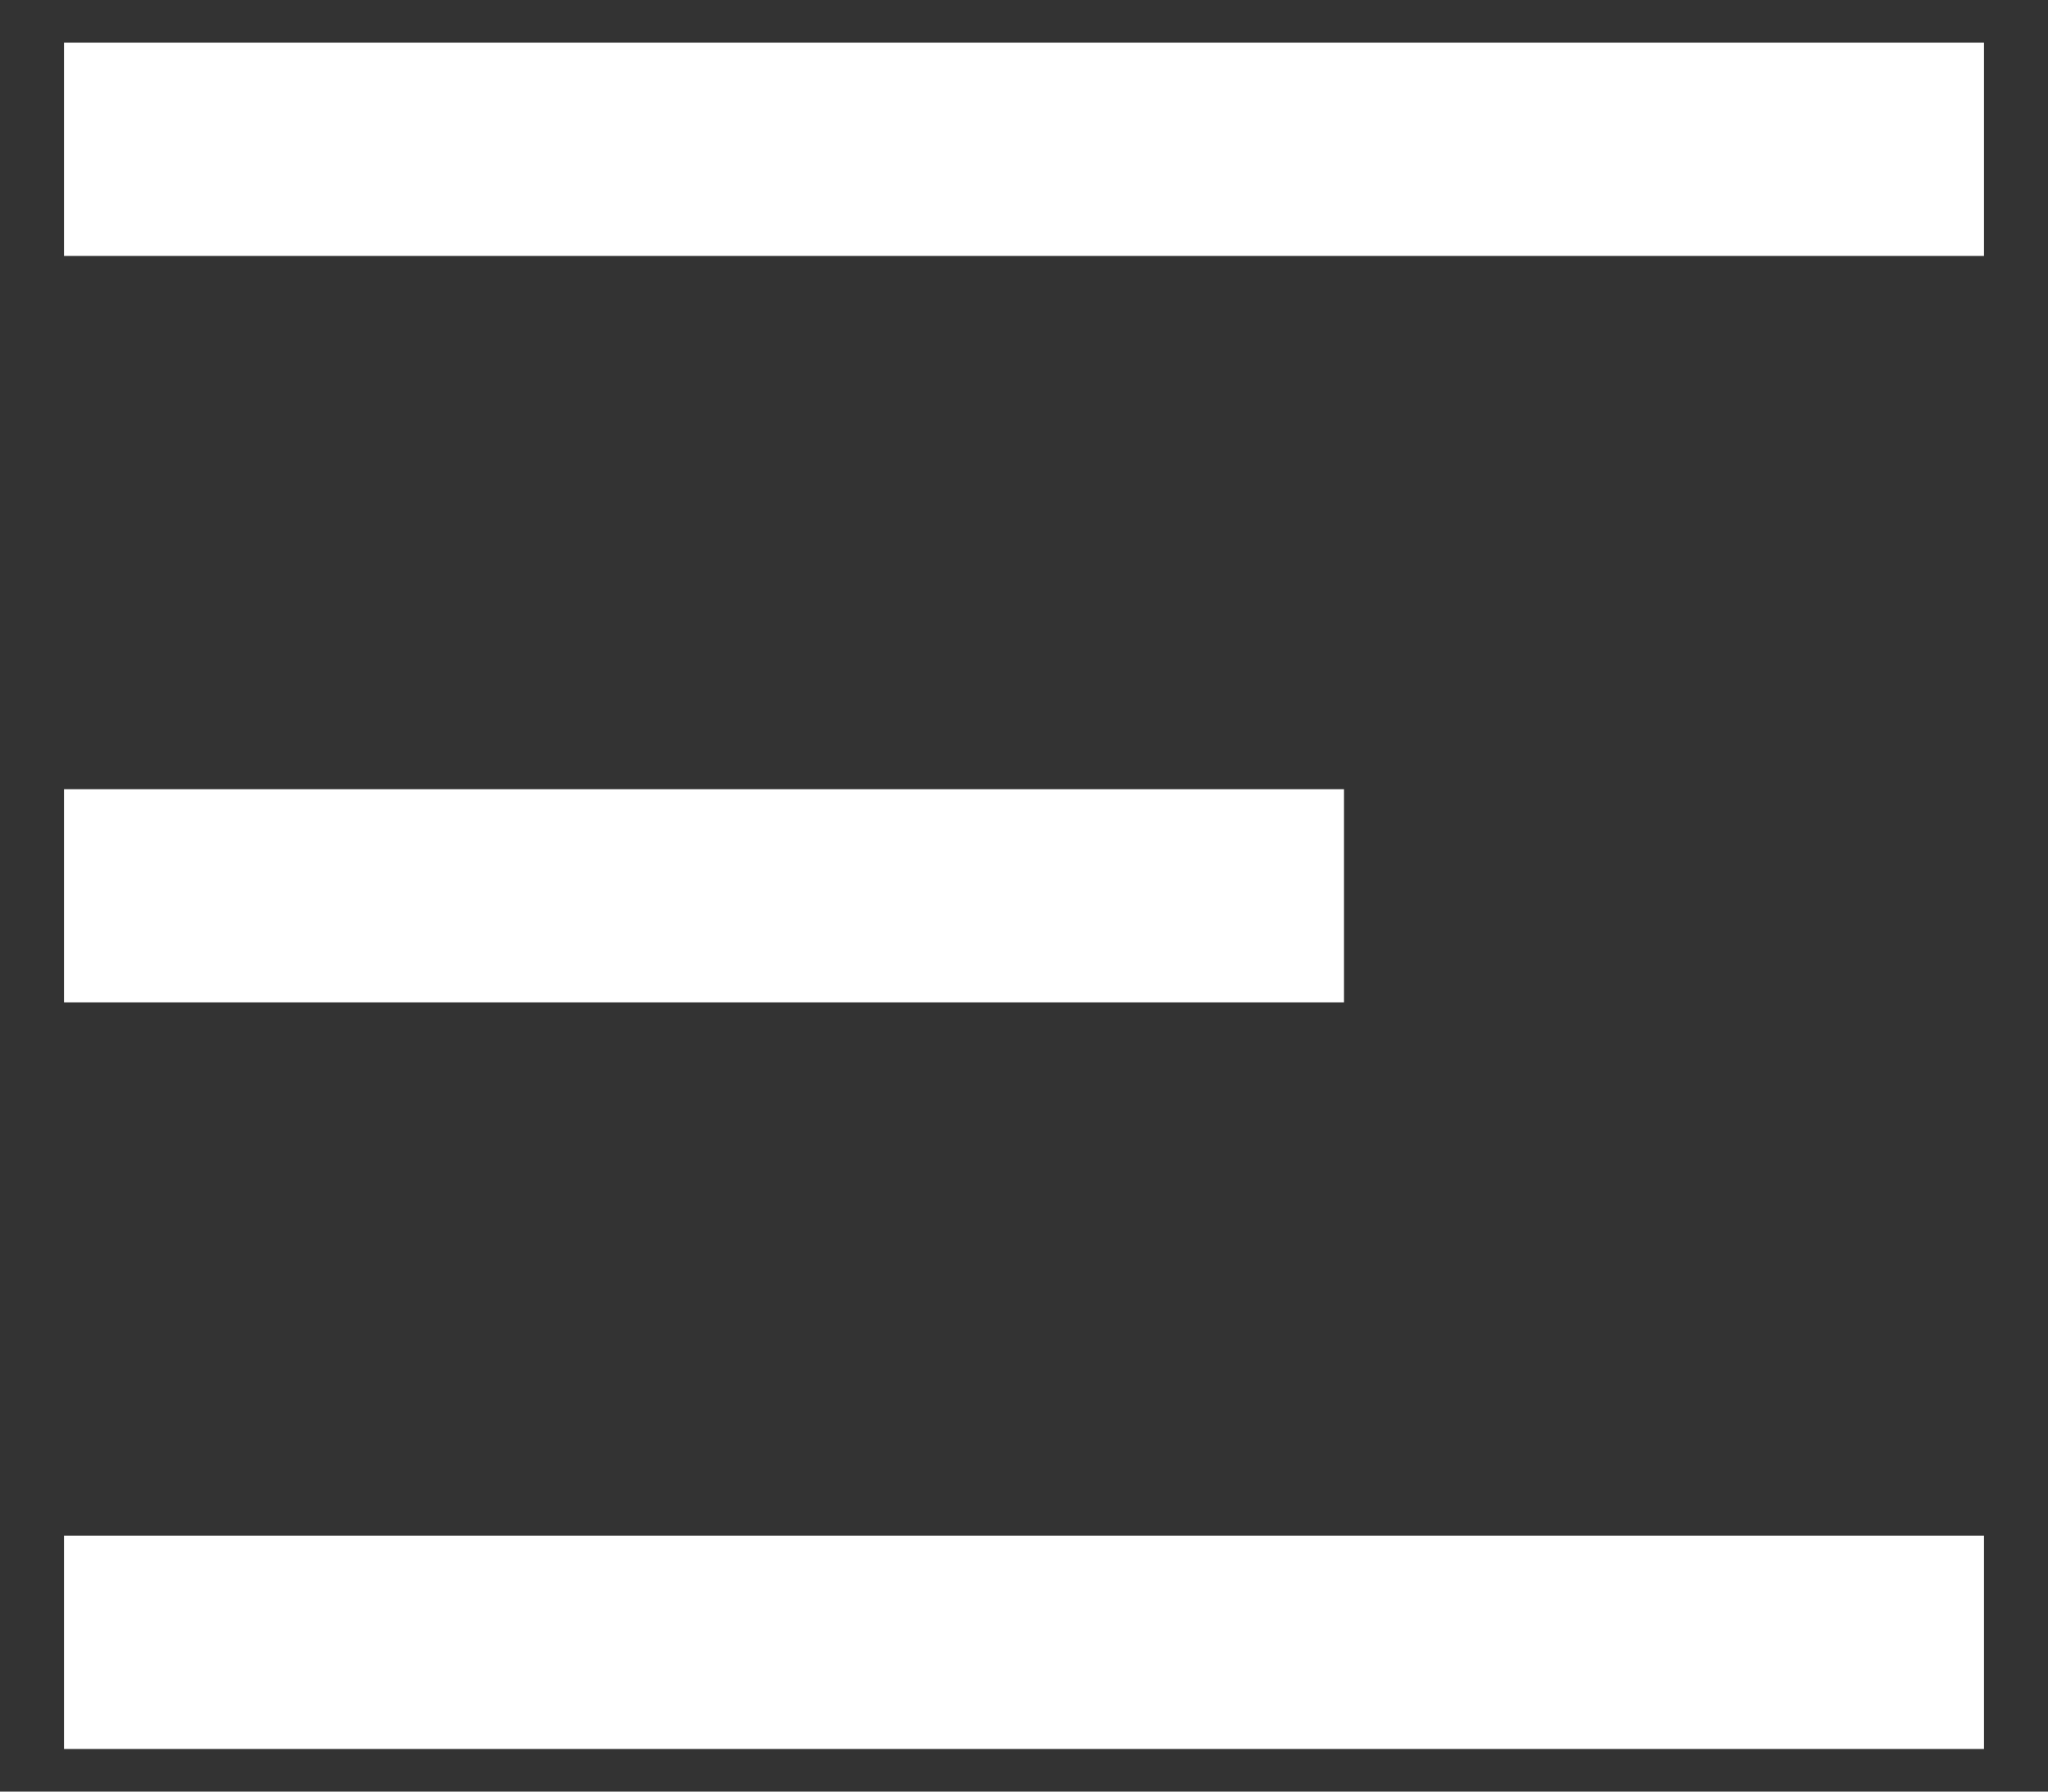
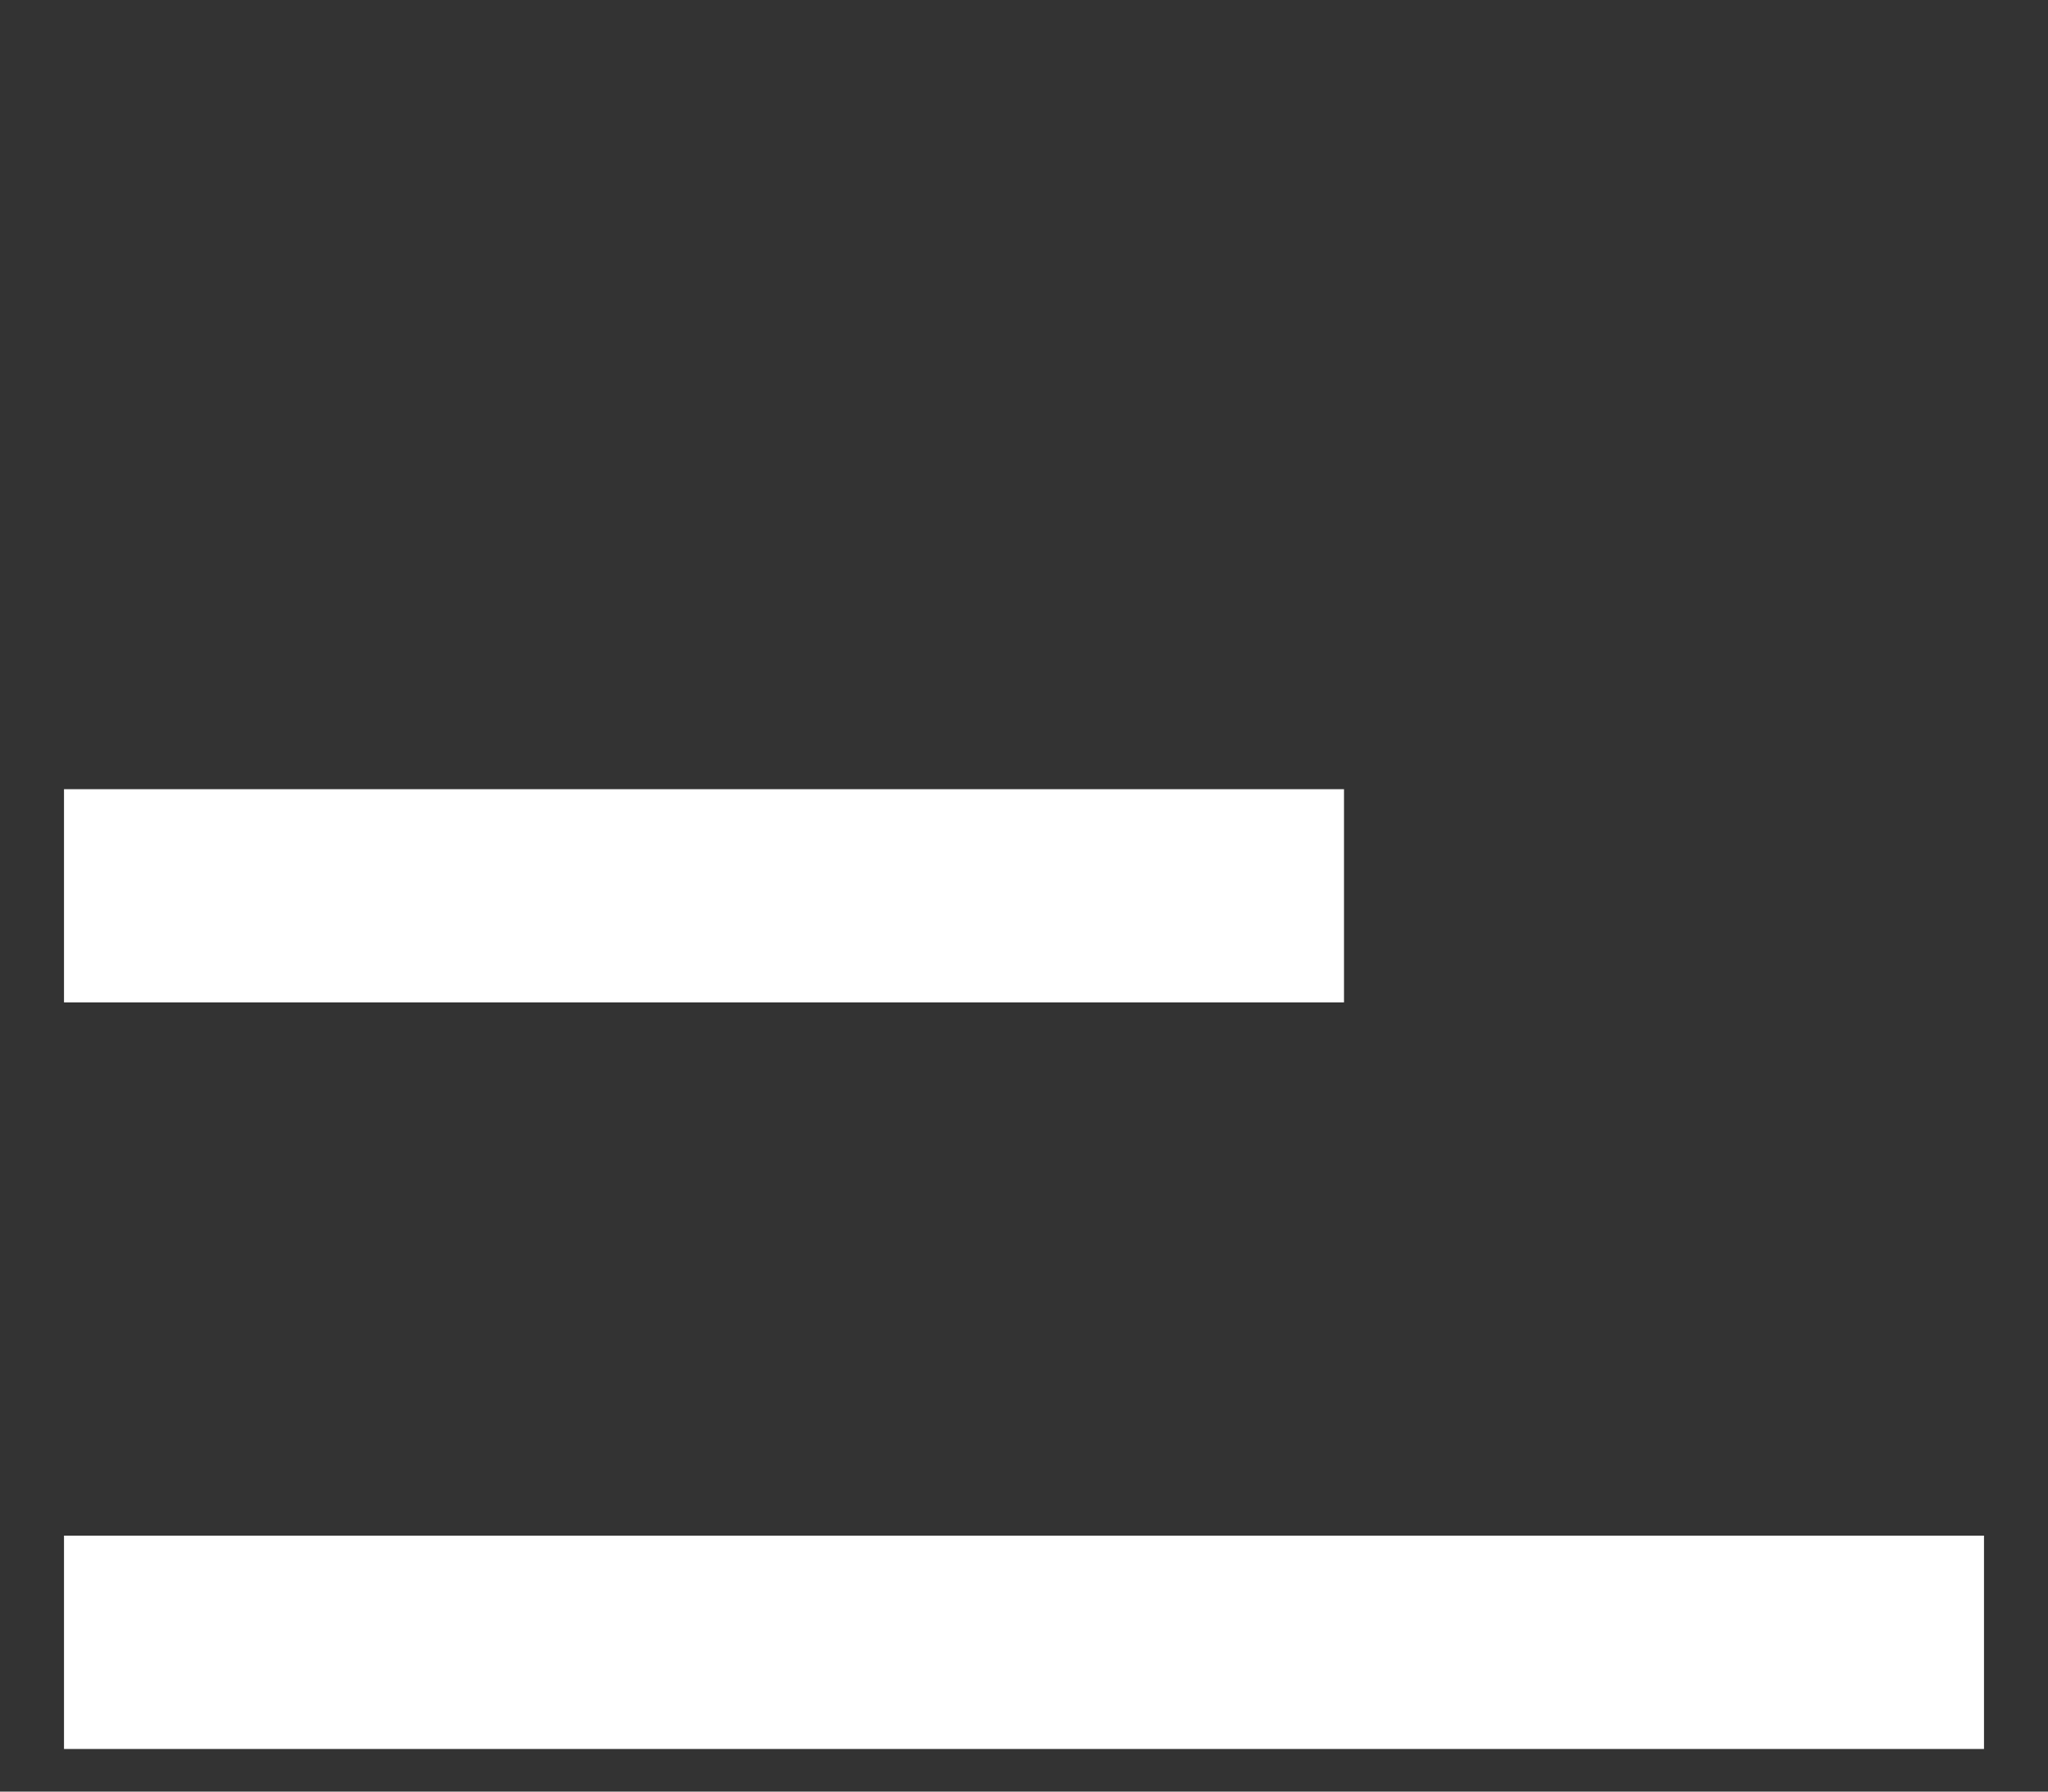
<svg xmlns="http://www.w3.org/2000/svg" width="16" height="14" viewBox="0 0 16 14" fill="none">
  <rect x="0" y="0" width="16" height="14" fill="#333333" stroke="none" />
-   <path d="M0.5 0.333H15.5V2H0.5V0.333ZM0.5 6.167H10.5V7.833H0.5V6.167ZM0.5 12H15.5V13.667H0.5V12Z" fill="white" />
+   <path d="M0.5 0.333H15.5H0.5V0.333ZM0.5 6.167H10.5V7.833H0.5V6.167ZM0.5 12H15.5V13.667H0.5V12Z" fill="white" />
</svg>